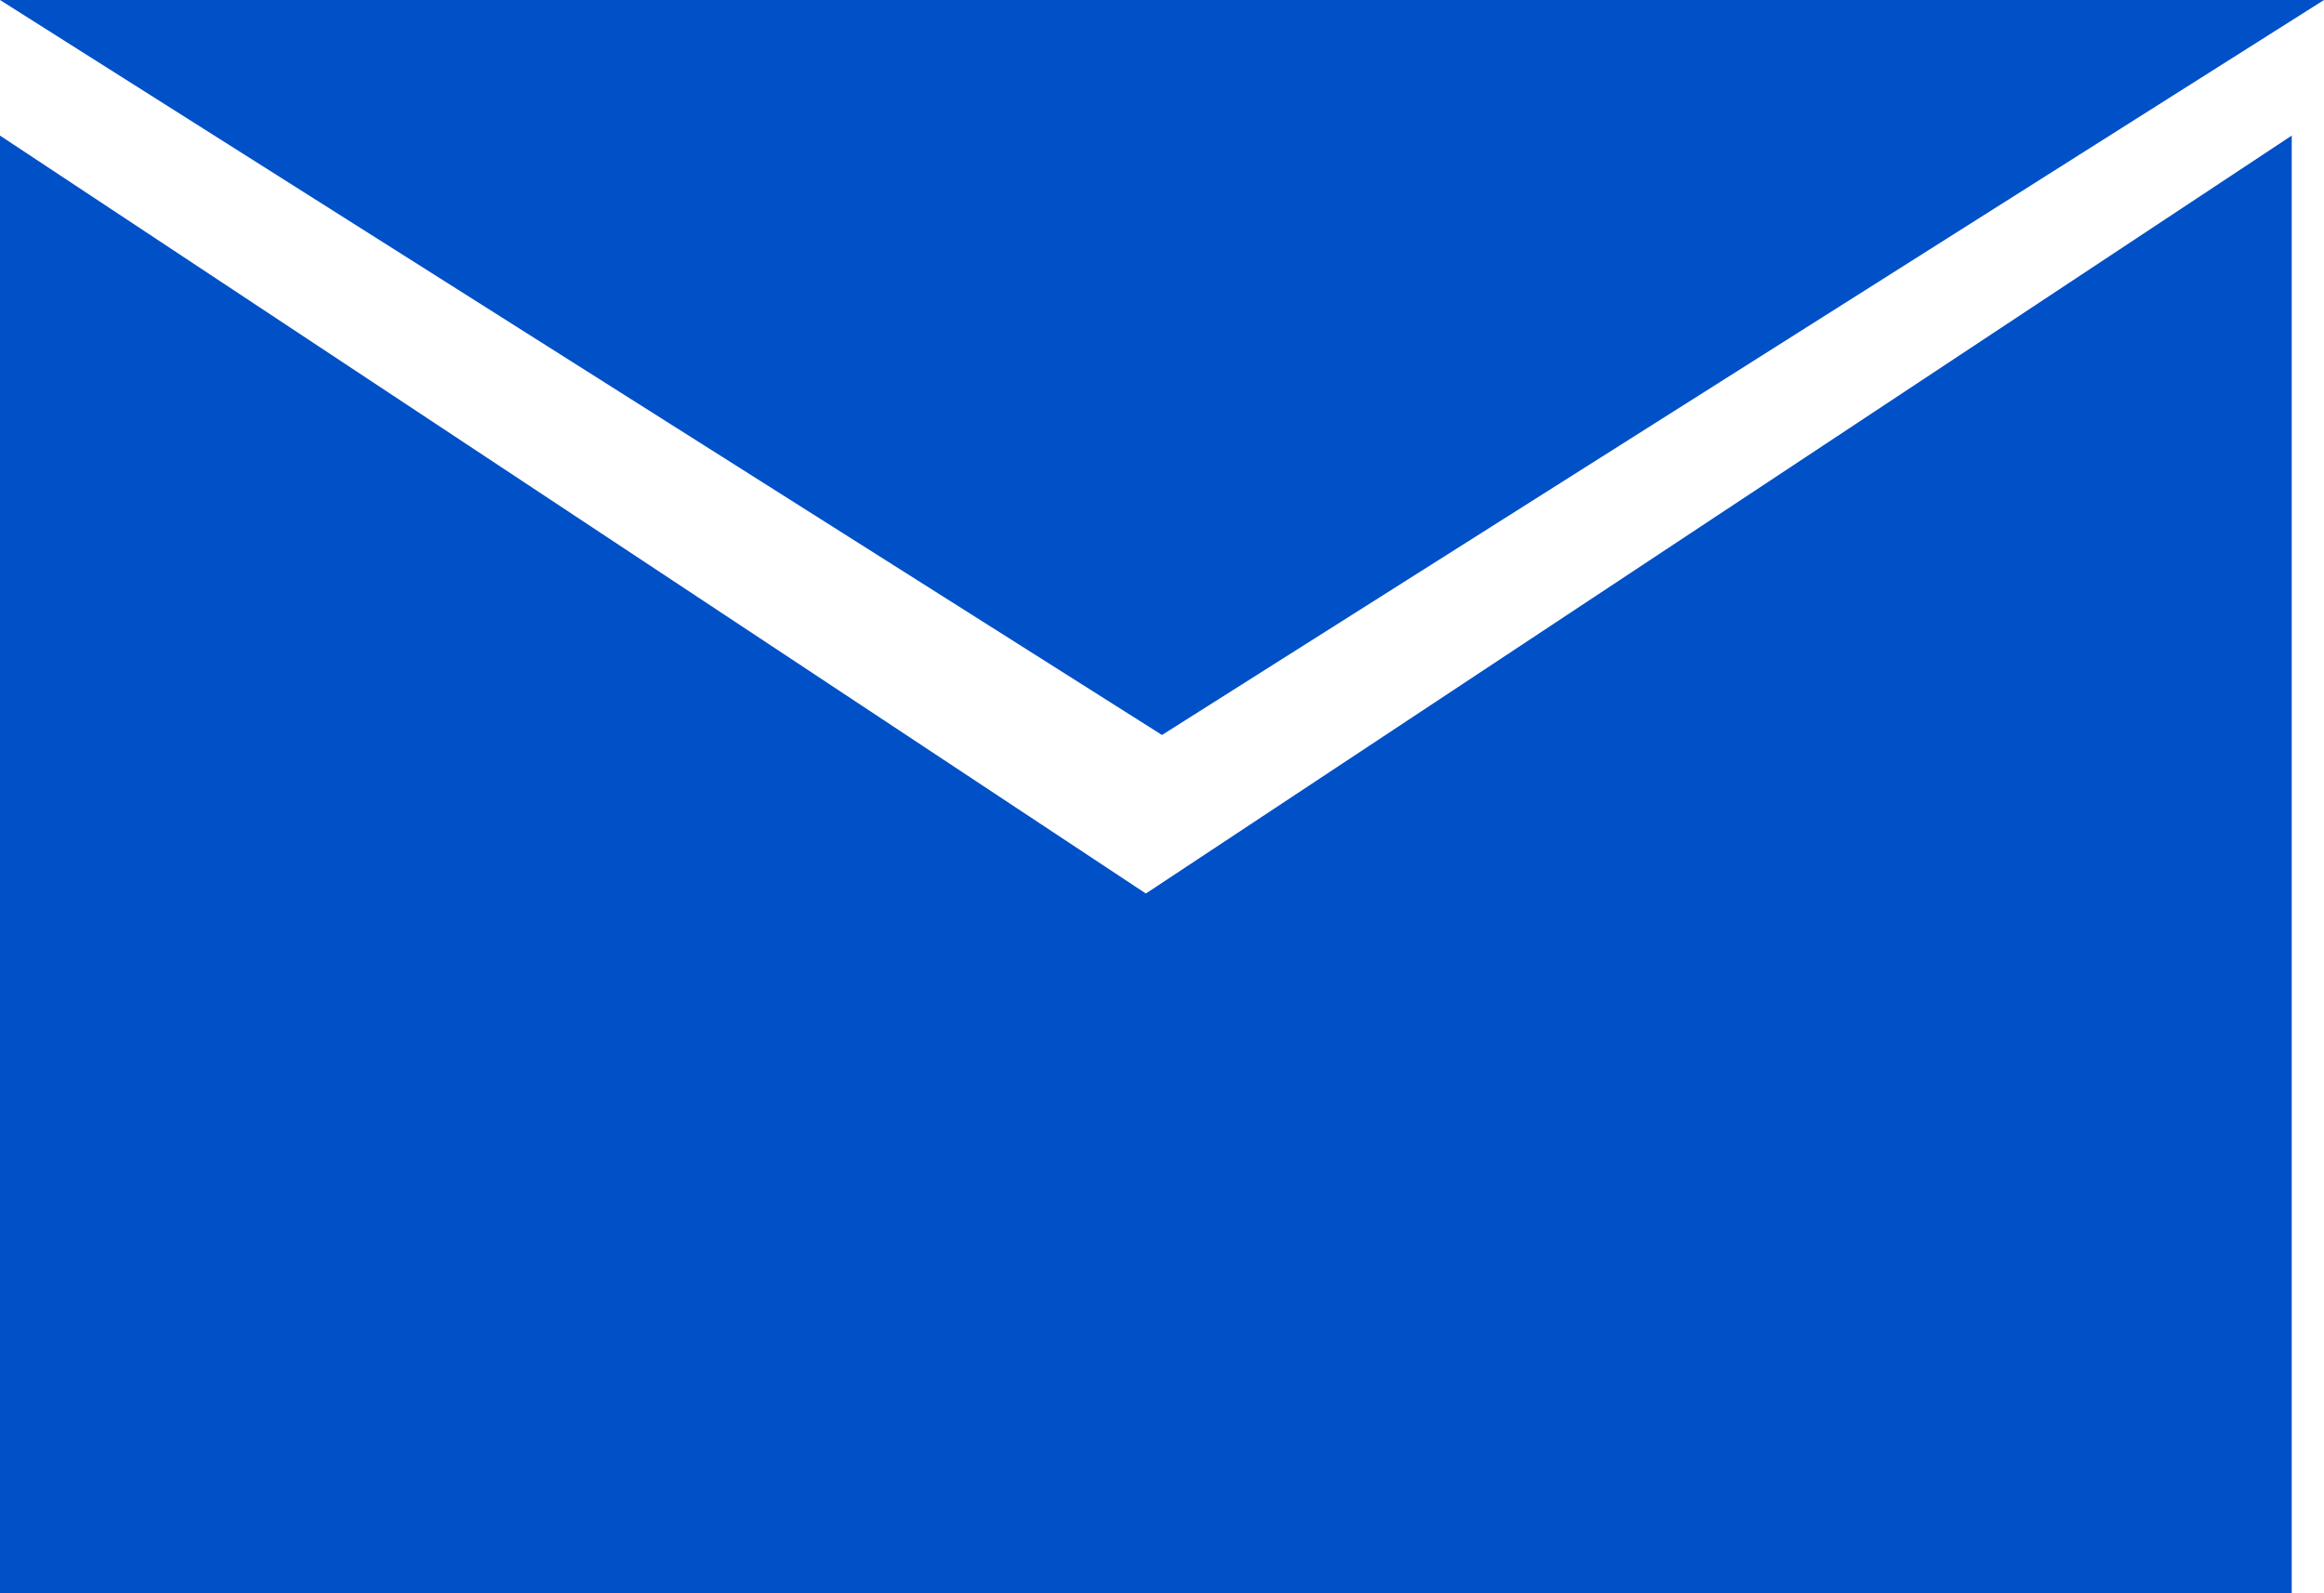
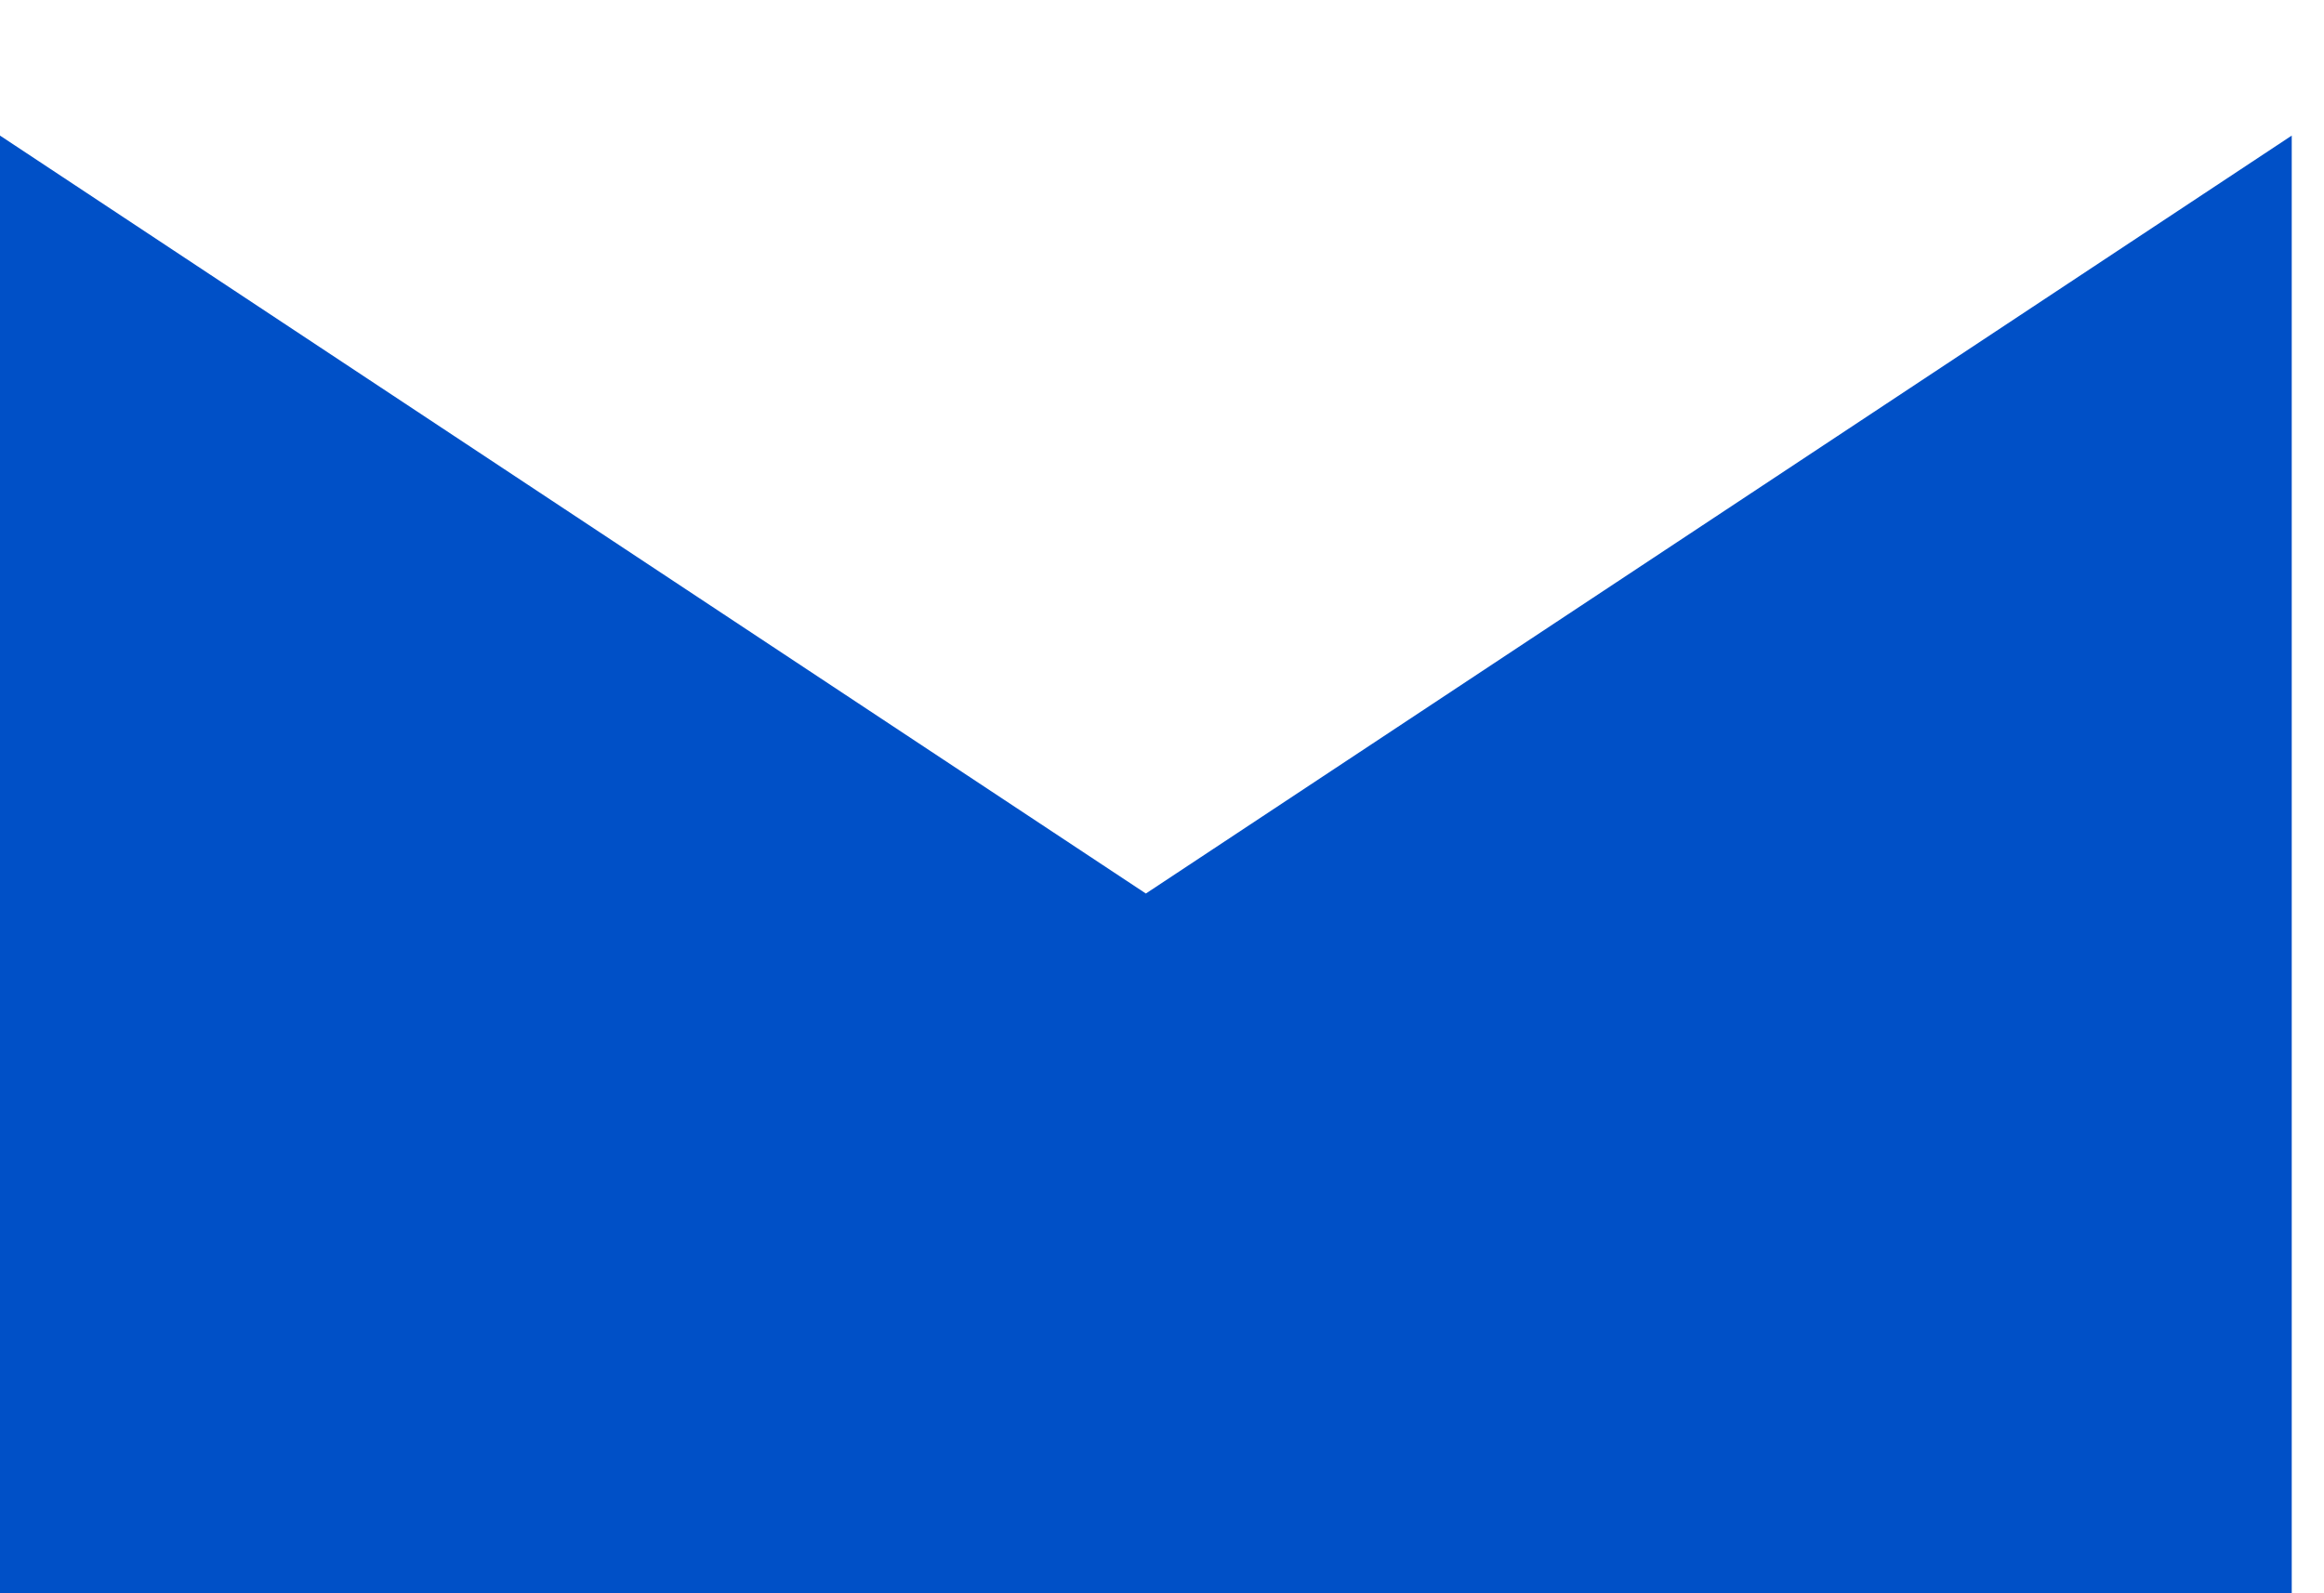
<svg xmlns="http://www.w3.org/2000/svg" width="34" height="23.311" viewBox="0 0 34 23.311">
  <g transform="translate(-330 -553)">
-     <path d="M33.528,21.327H0V0L16.764,11.091,33.528,0V21.326Z" transform="translate(330 554.984)" fill="#0050c7" />
-     <path d="M17,0,34,10.755H0Z" transform="translate(364 563.755) rotate(180)" fill="#0050c7" />
+     <path d="M33.528,21.327H0V0L16.764,11.091,33.528,0Z" transform="translate(330 554.984)" fill="#0050c7" />
  </g>
</svg>